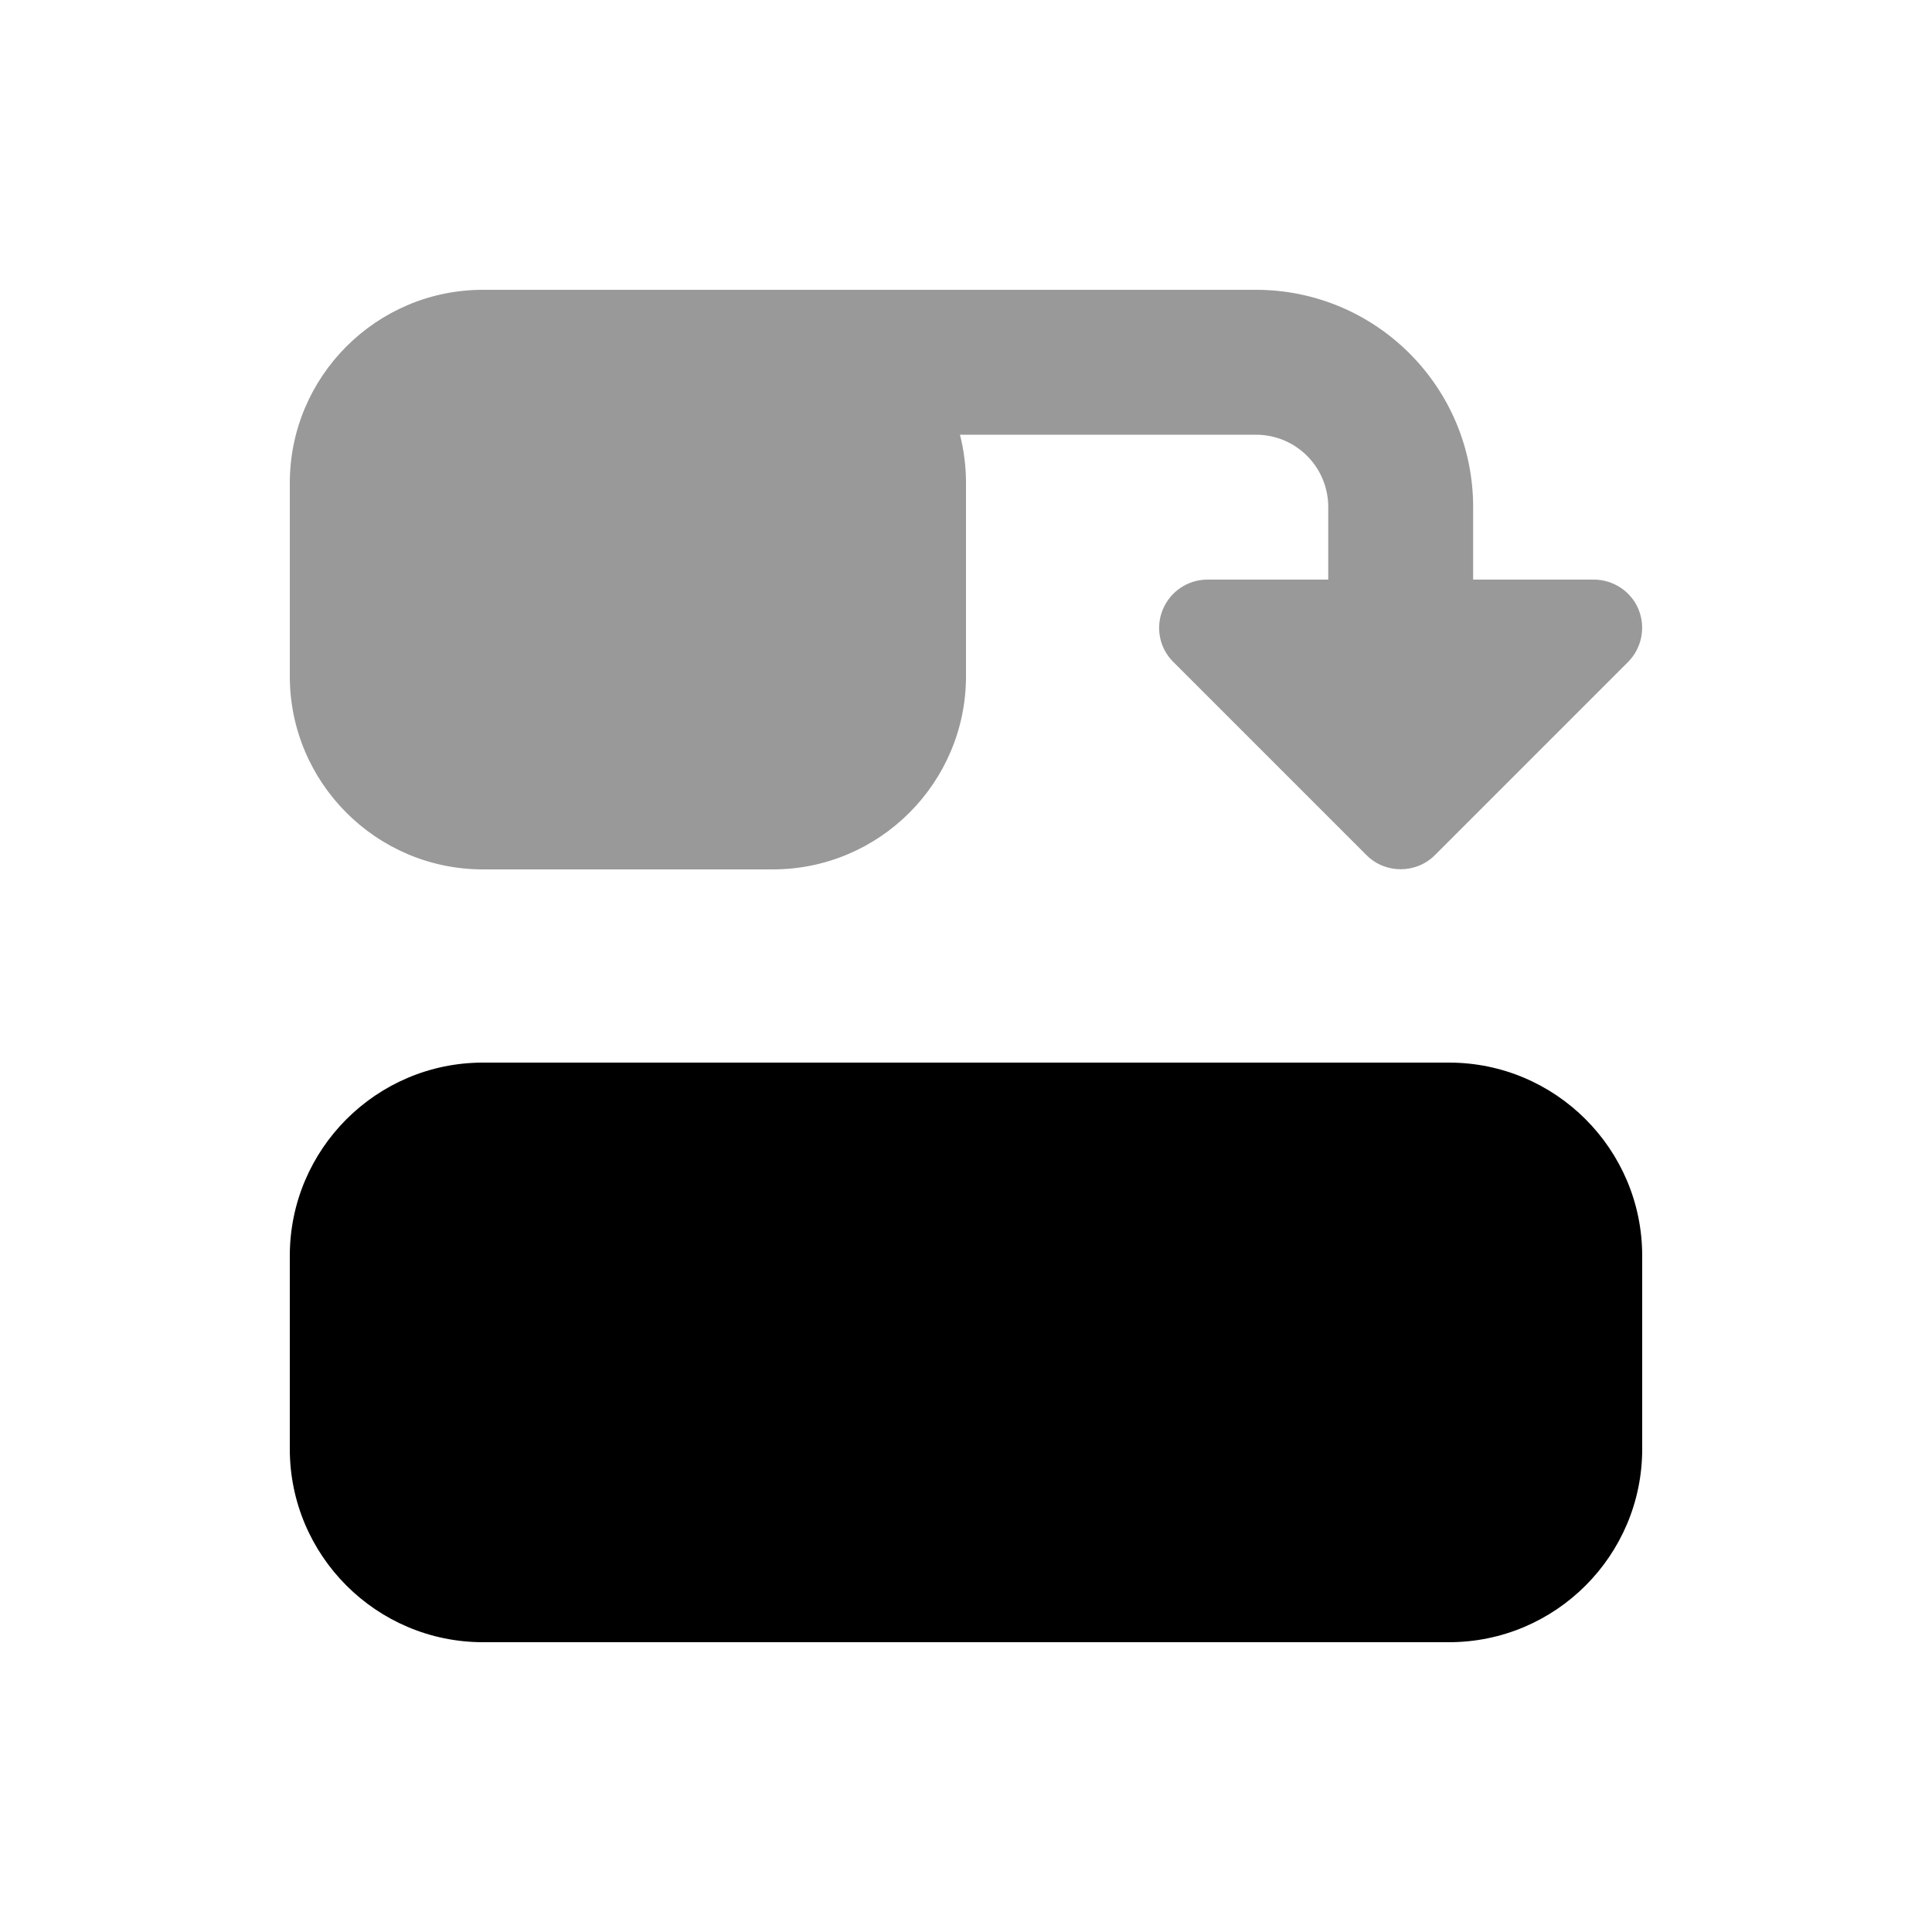
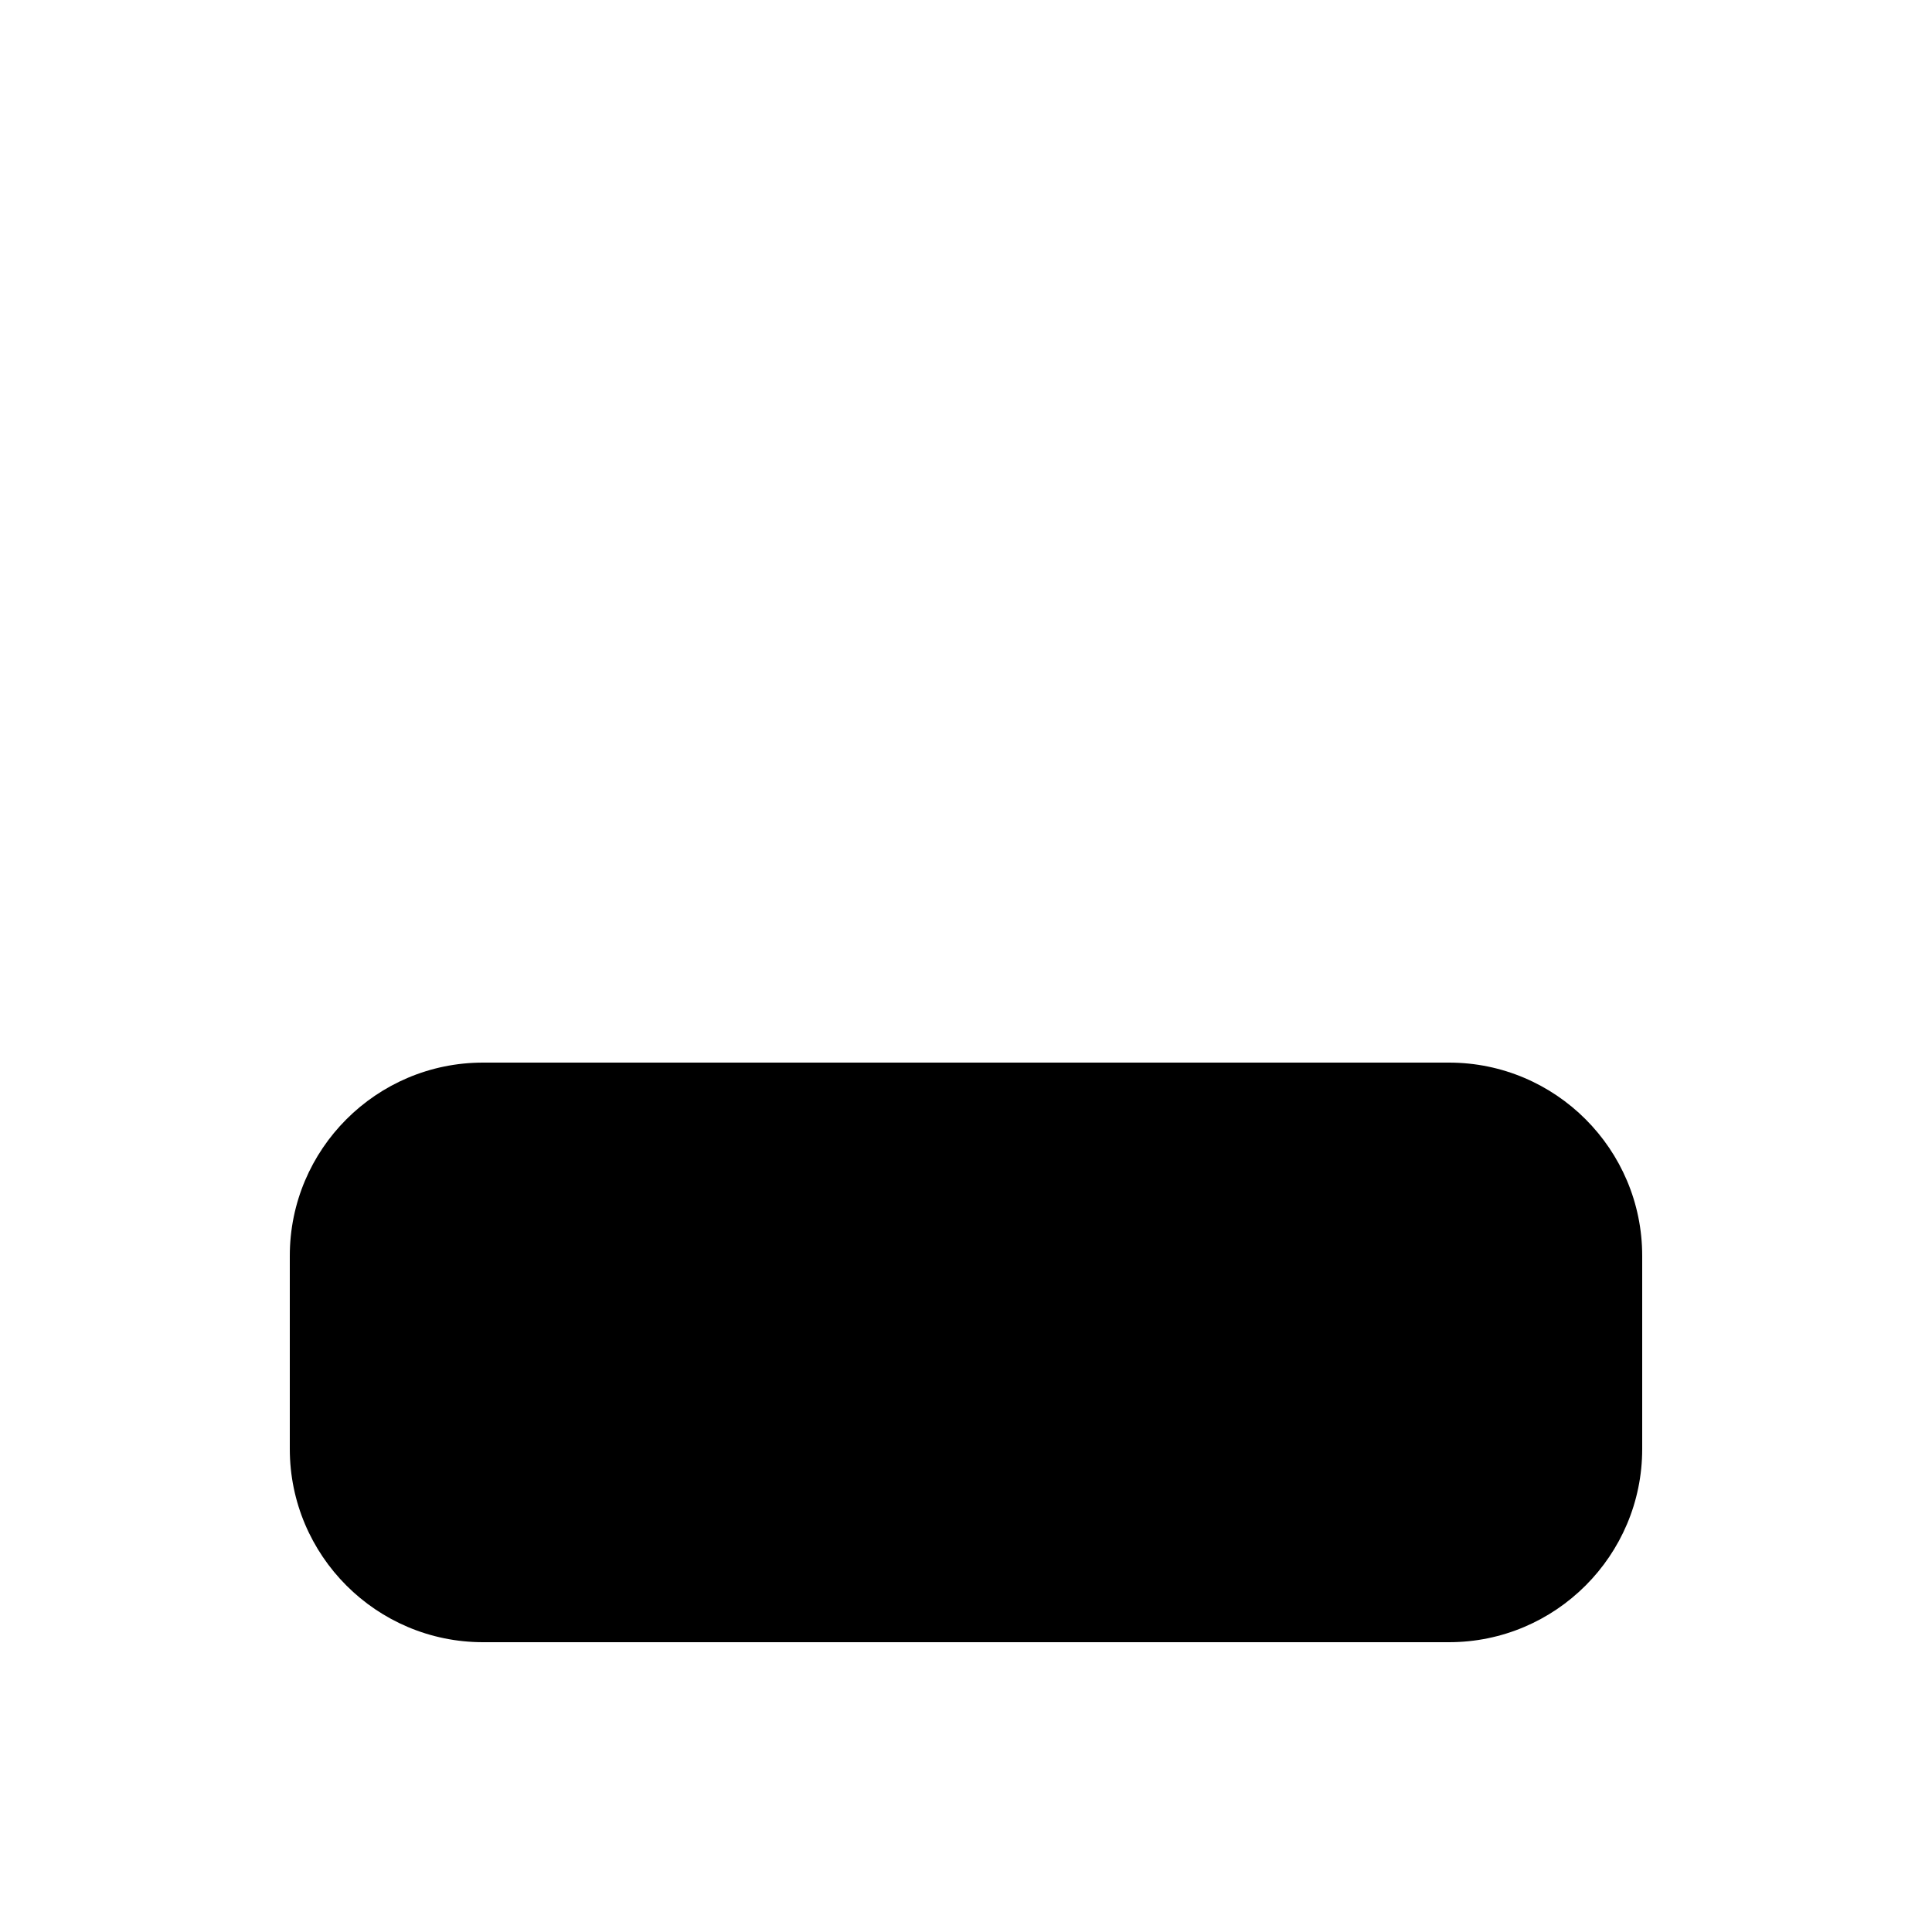
<svg xmlns="http://www.w3.org/2000/svg" viewBox="0 0 640 640">
-   <path opacity=".4" fill="currentColor" d="M96 160L96 224C96 259.3 124.7 288 160 288L256 288C291.3 288 320 259.3 320 224L320 160C320 154.5 319.3 149.1 318 144L416 144C429.3 144 440 154.7 440 168L440 192L400 192C393.5 192 387.7 195.9 385.2 201.9C382.7 207.9 384.1 214.8 388.7 219.3L452.7 283.3C458.9 289.5 469.1 289.5 475.3 283.3L539.3 219.3C543.9 214.7 545.2 207.8 542.8 201.9C540.4 196 534.5 192 528 192L488 192L488 168C488 128.2 455.8 96 416 96L160 96C124.7 96 96 124.7 96 160z" />
  <path fill="currentColor" d="M480 544C515.3 544 544 515.3 544 480L544 416C544 380.7 515.3 352 480 352L160 352C124.7 352 96 380.7 96 416L96 480C96 515.3 124.7 544 160 544L480 544z" />
</svg>